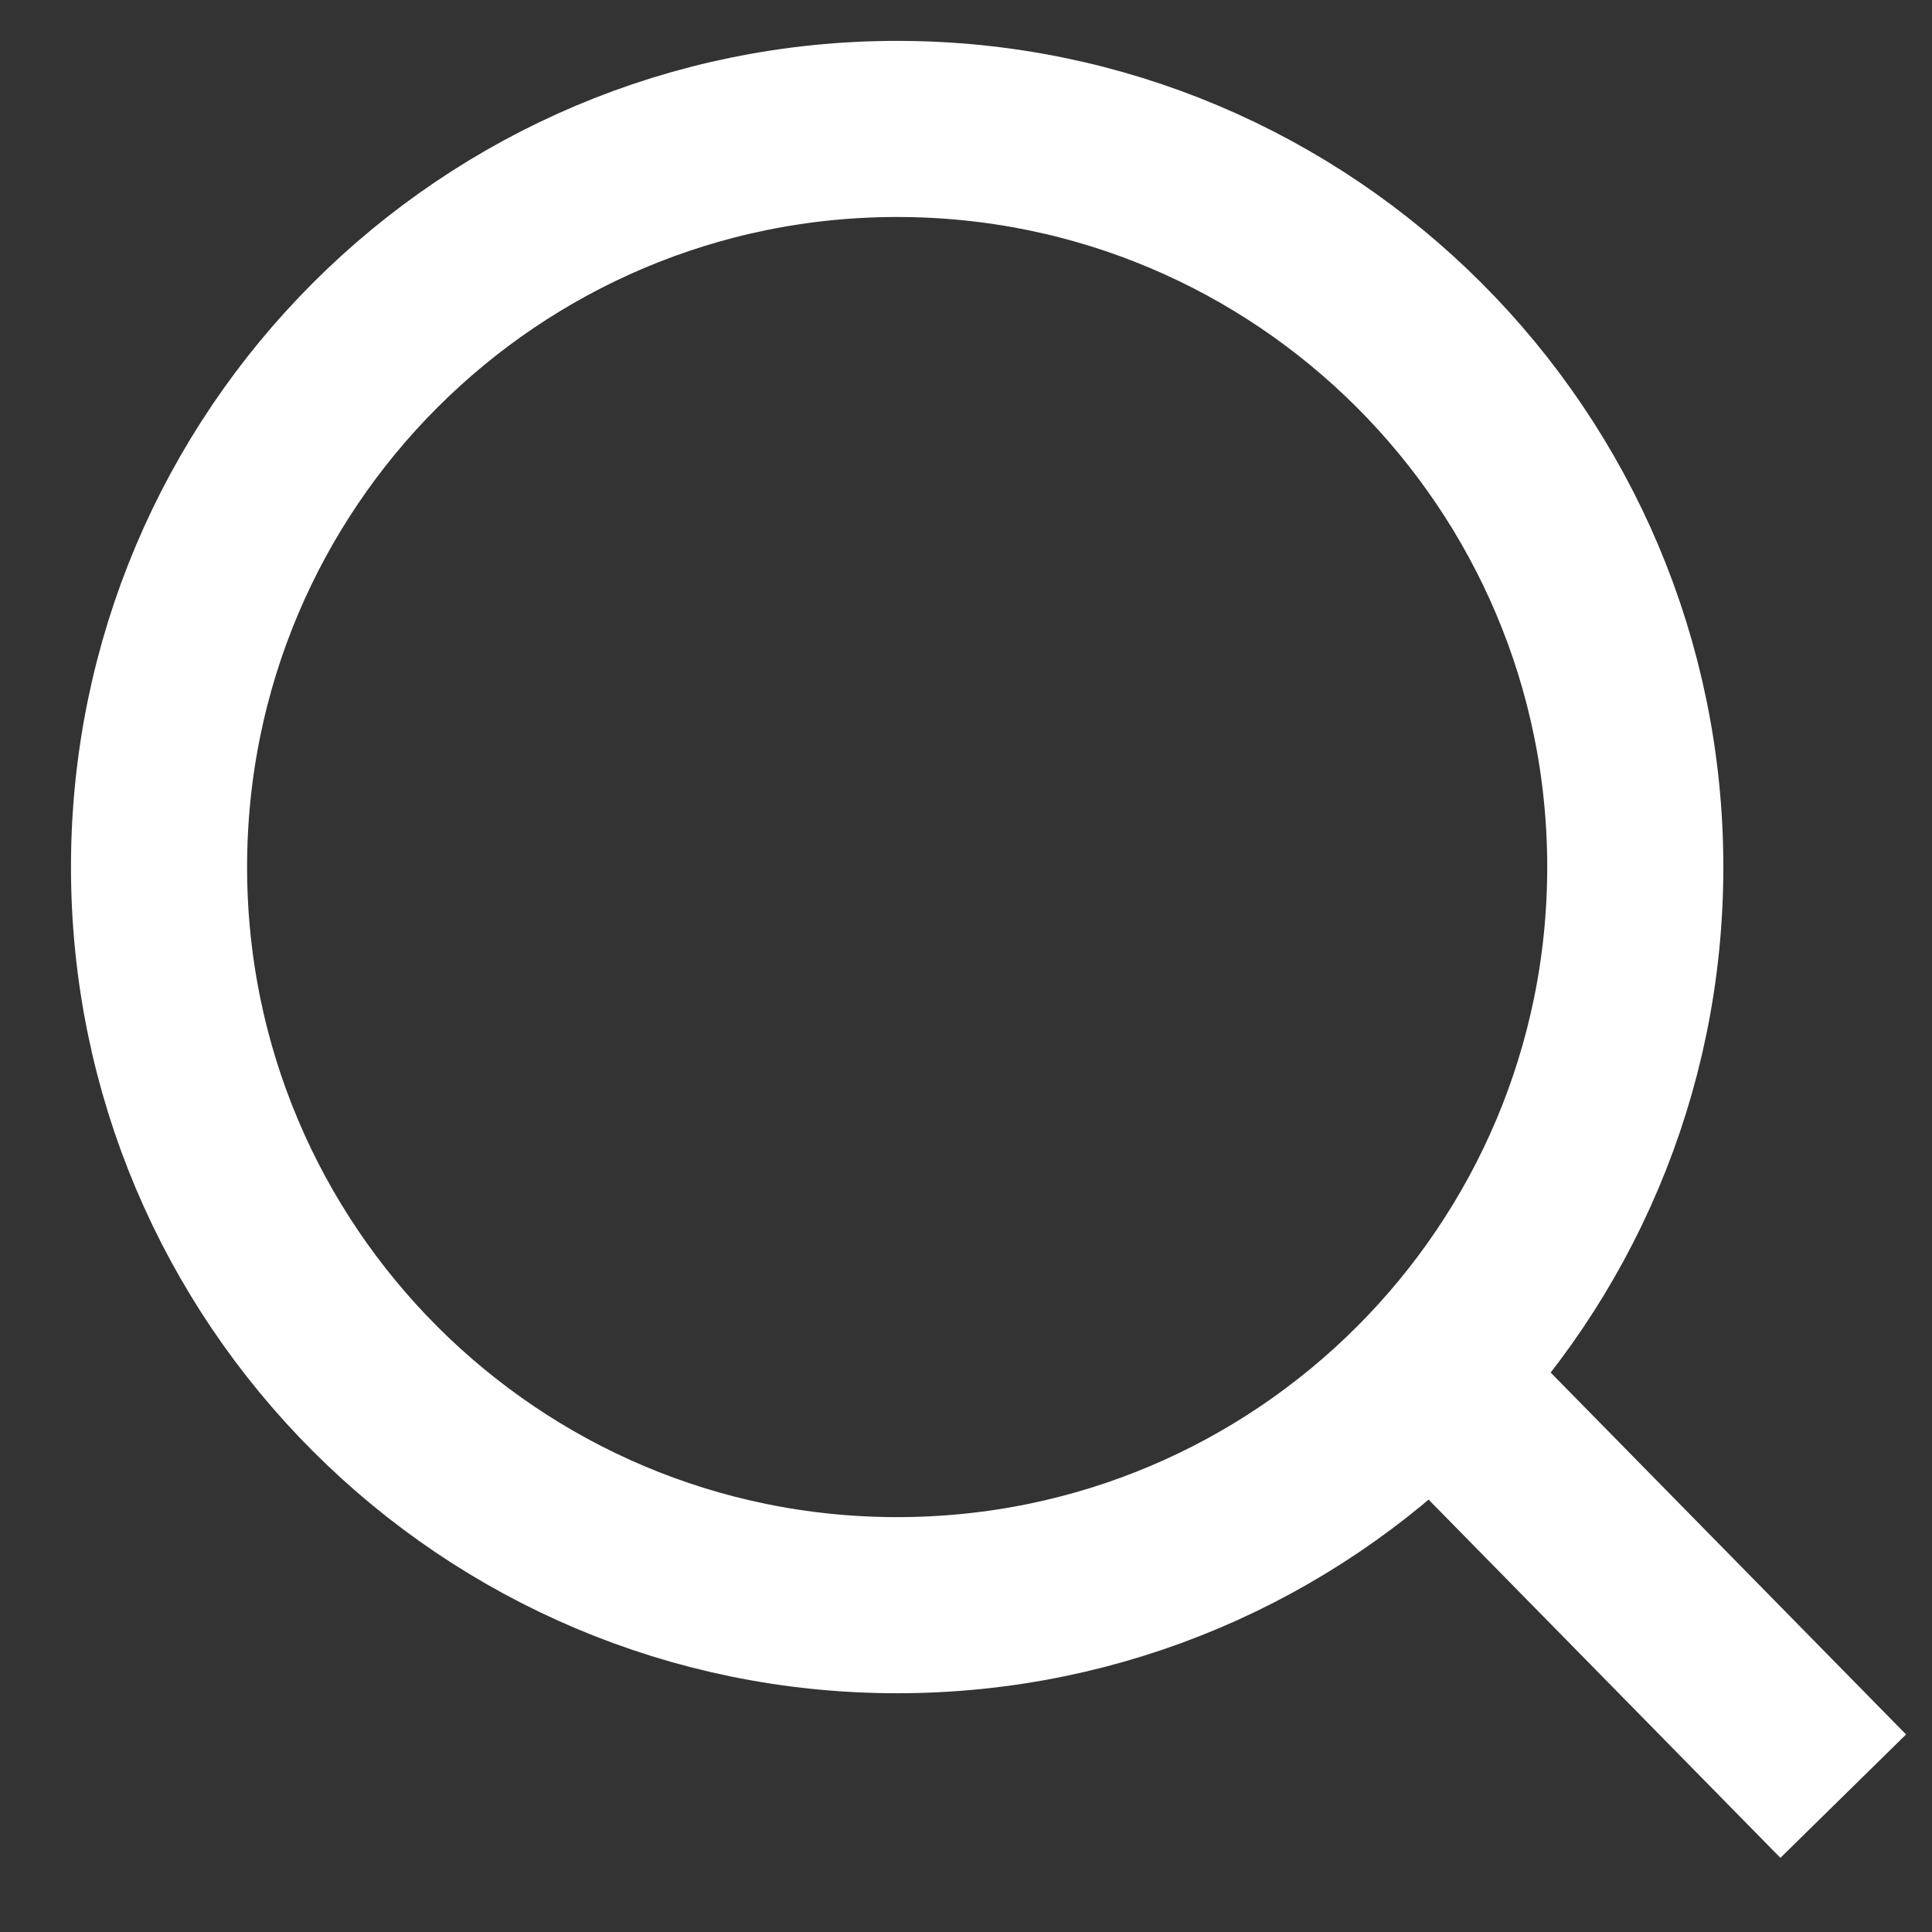
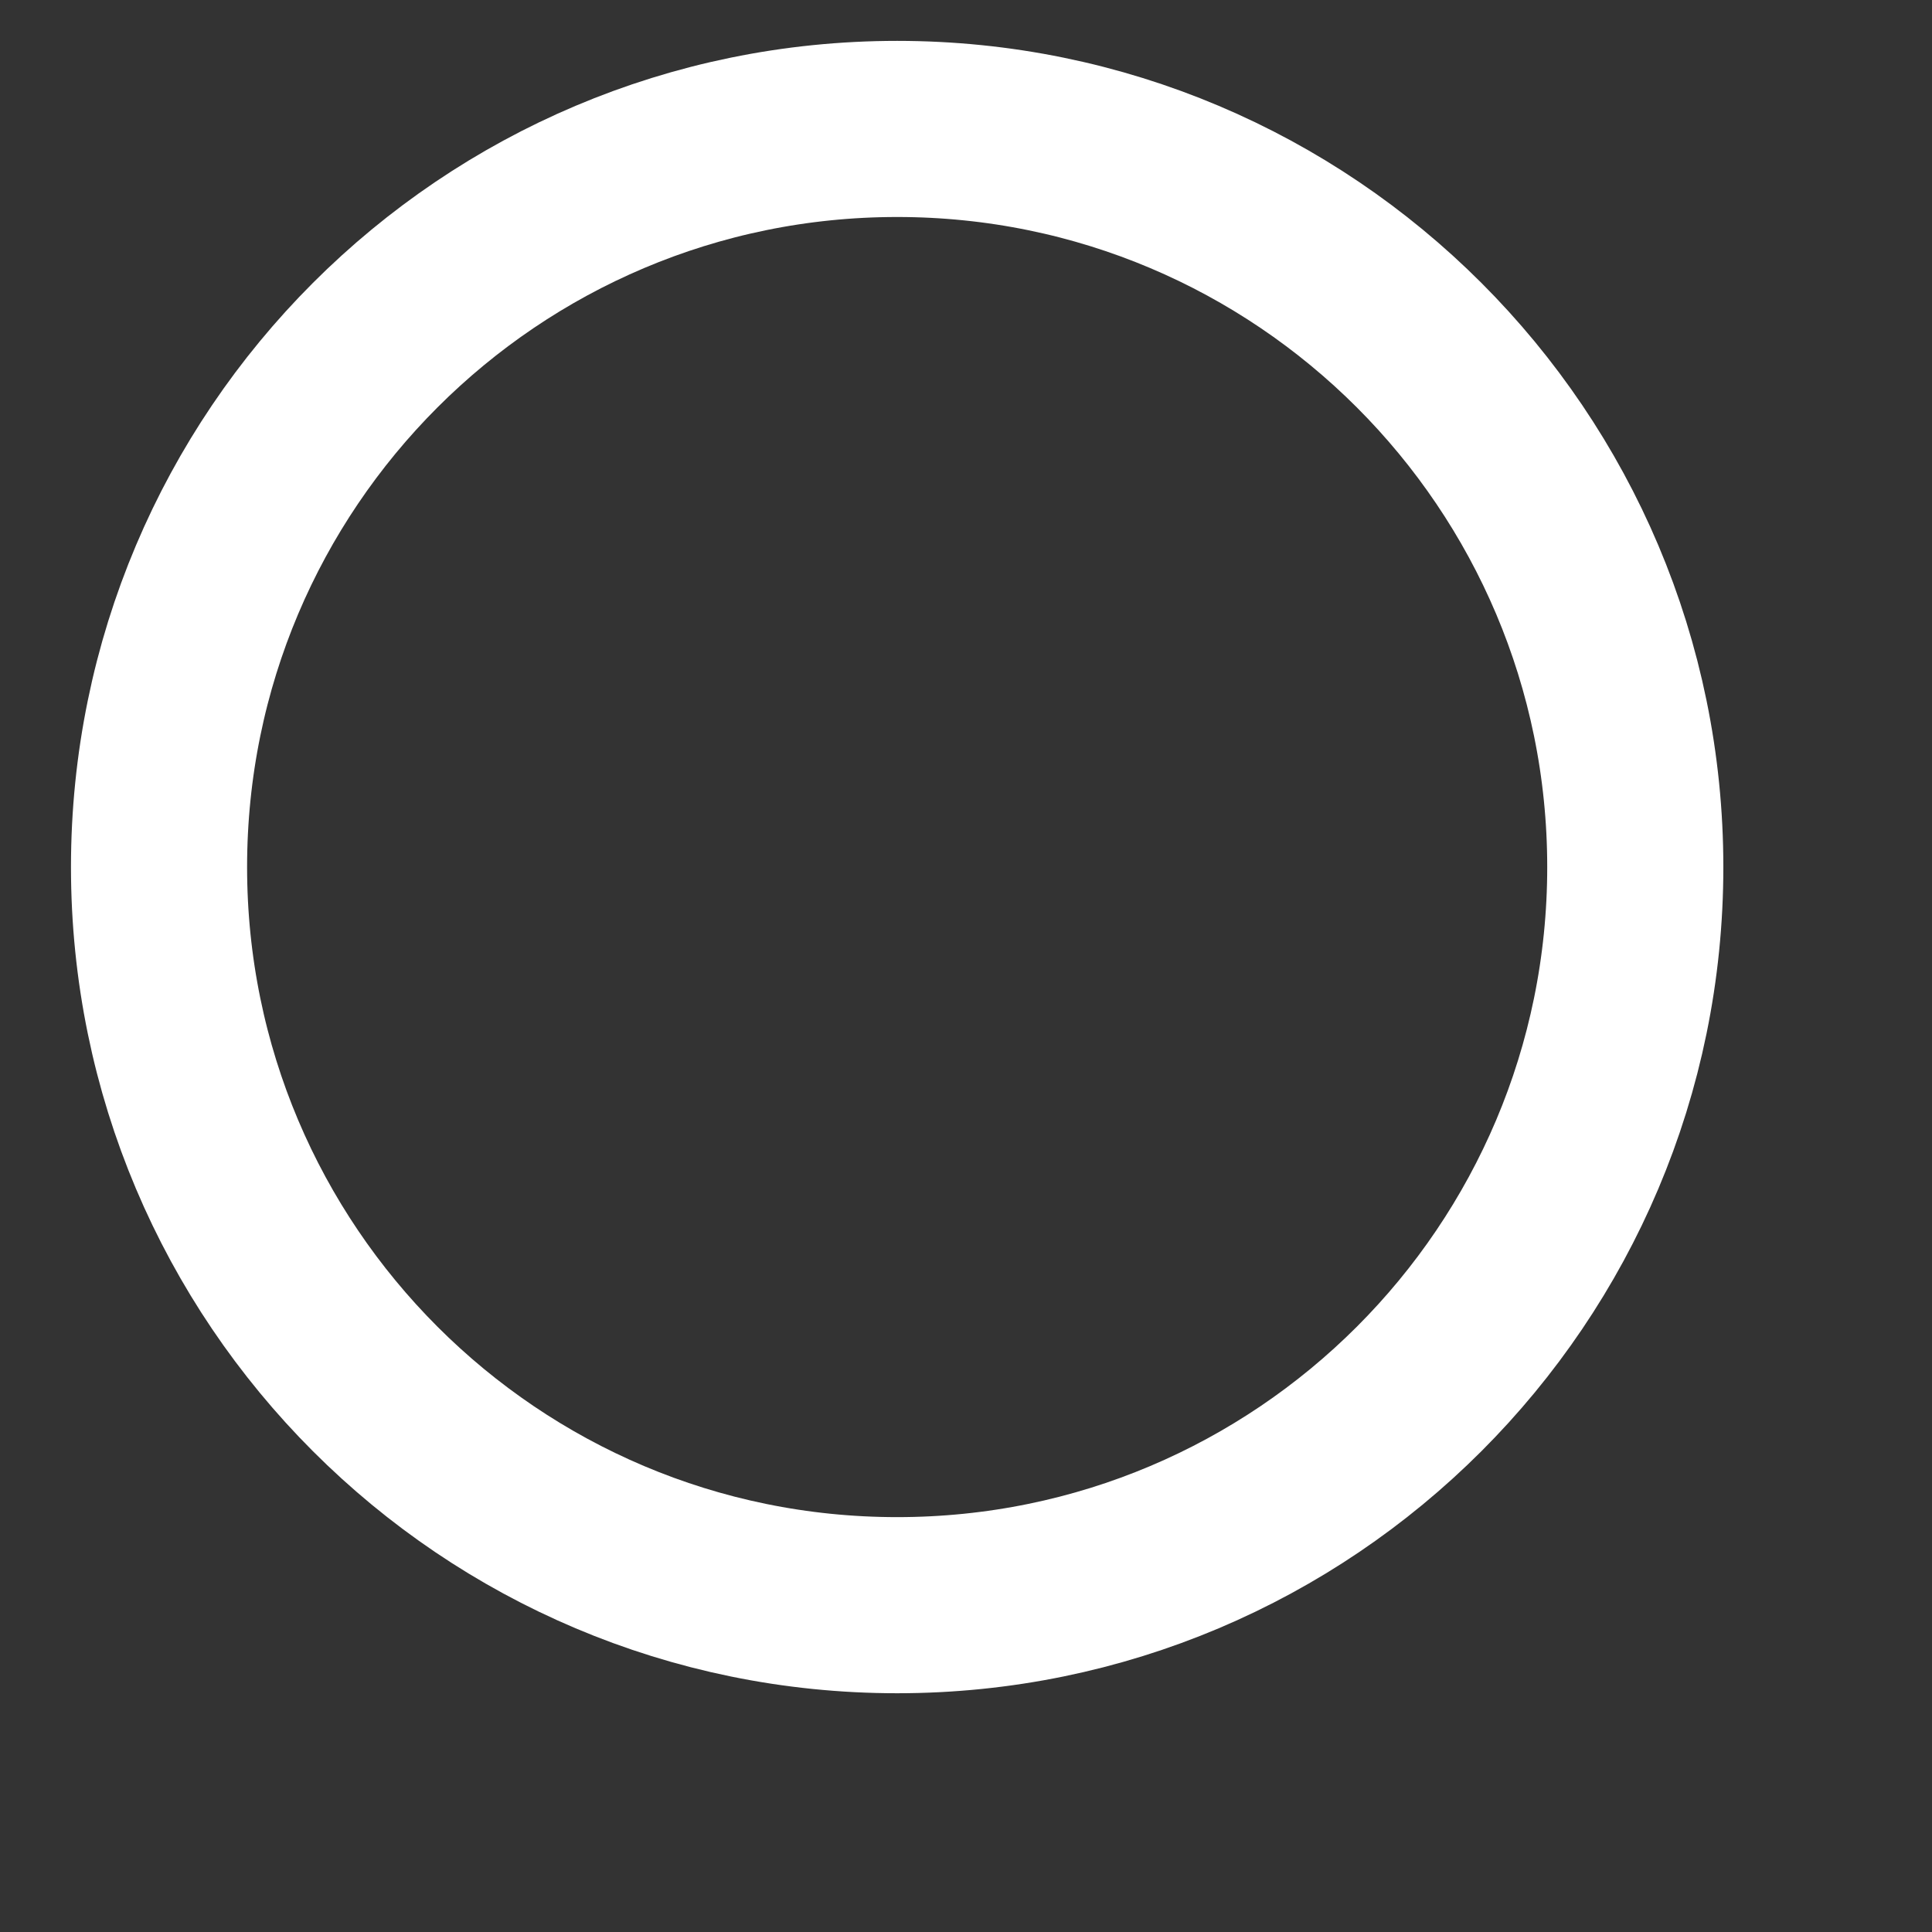
<svg xmlns="http://www.w3.org/2000/svg" width="19" height="19" viewBox="0 0 19 19" fill="none">
  <rect x="0" y="0" width="19" height="19" fill="#333333" stroke="none" />
  <path d="M8.823 15.786C12.832 15.786 16.082 12.536 16.082 8.527C16.082 4.518 12.832 1.268 8.823 1.268C4.814 1.268 1.564 4.518 1.564 8.527C1.564 12.536 4.814 15.786 8.823 15.786Z" stroke="white" stroke-width="1.732" stroke-miterlimit="10" />
-   <path d="M18.127 17.664L14.074 13.537" stroke="white" stroke-width="1.732" stroke-miterlimit="10" />
</svg>